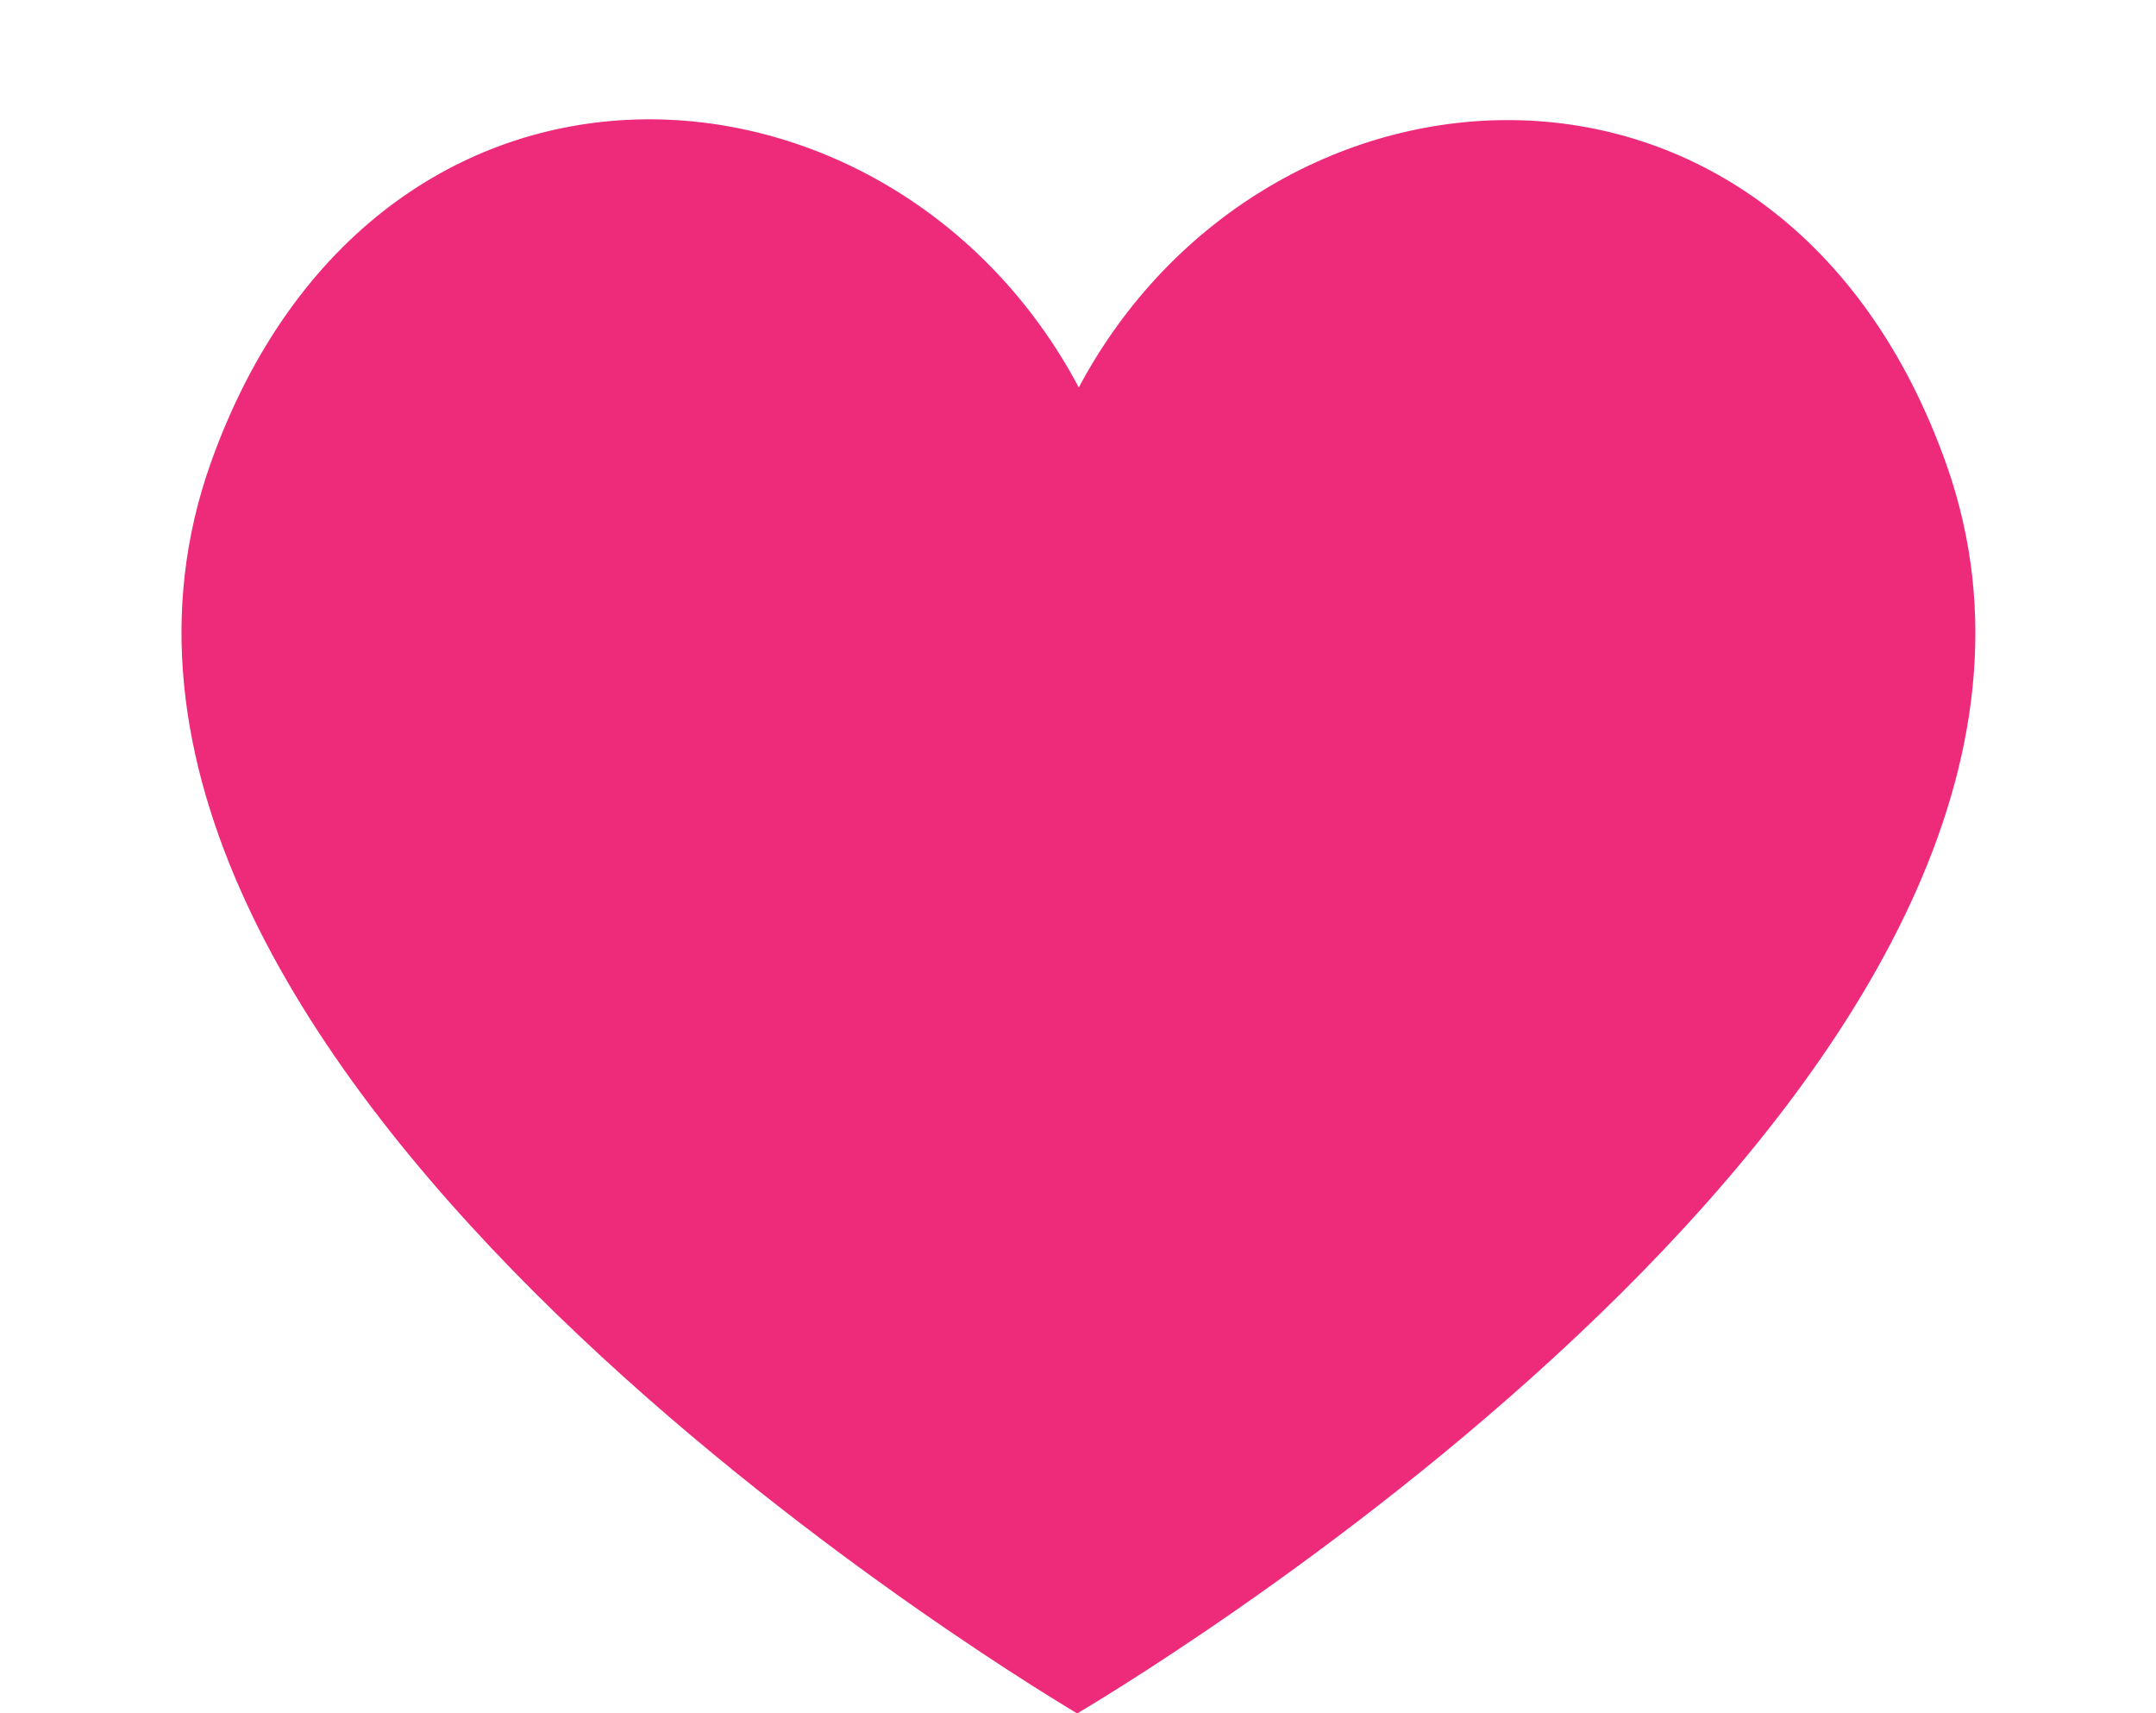
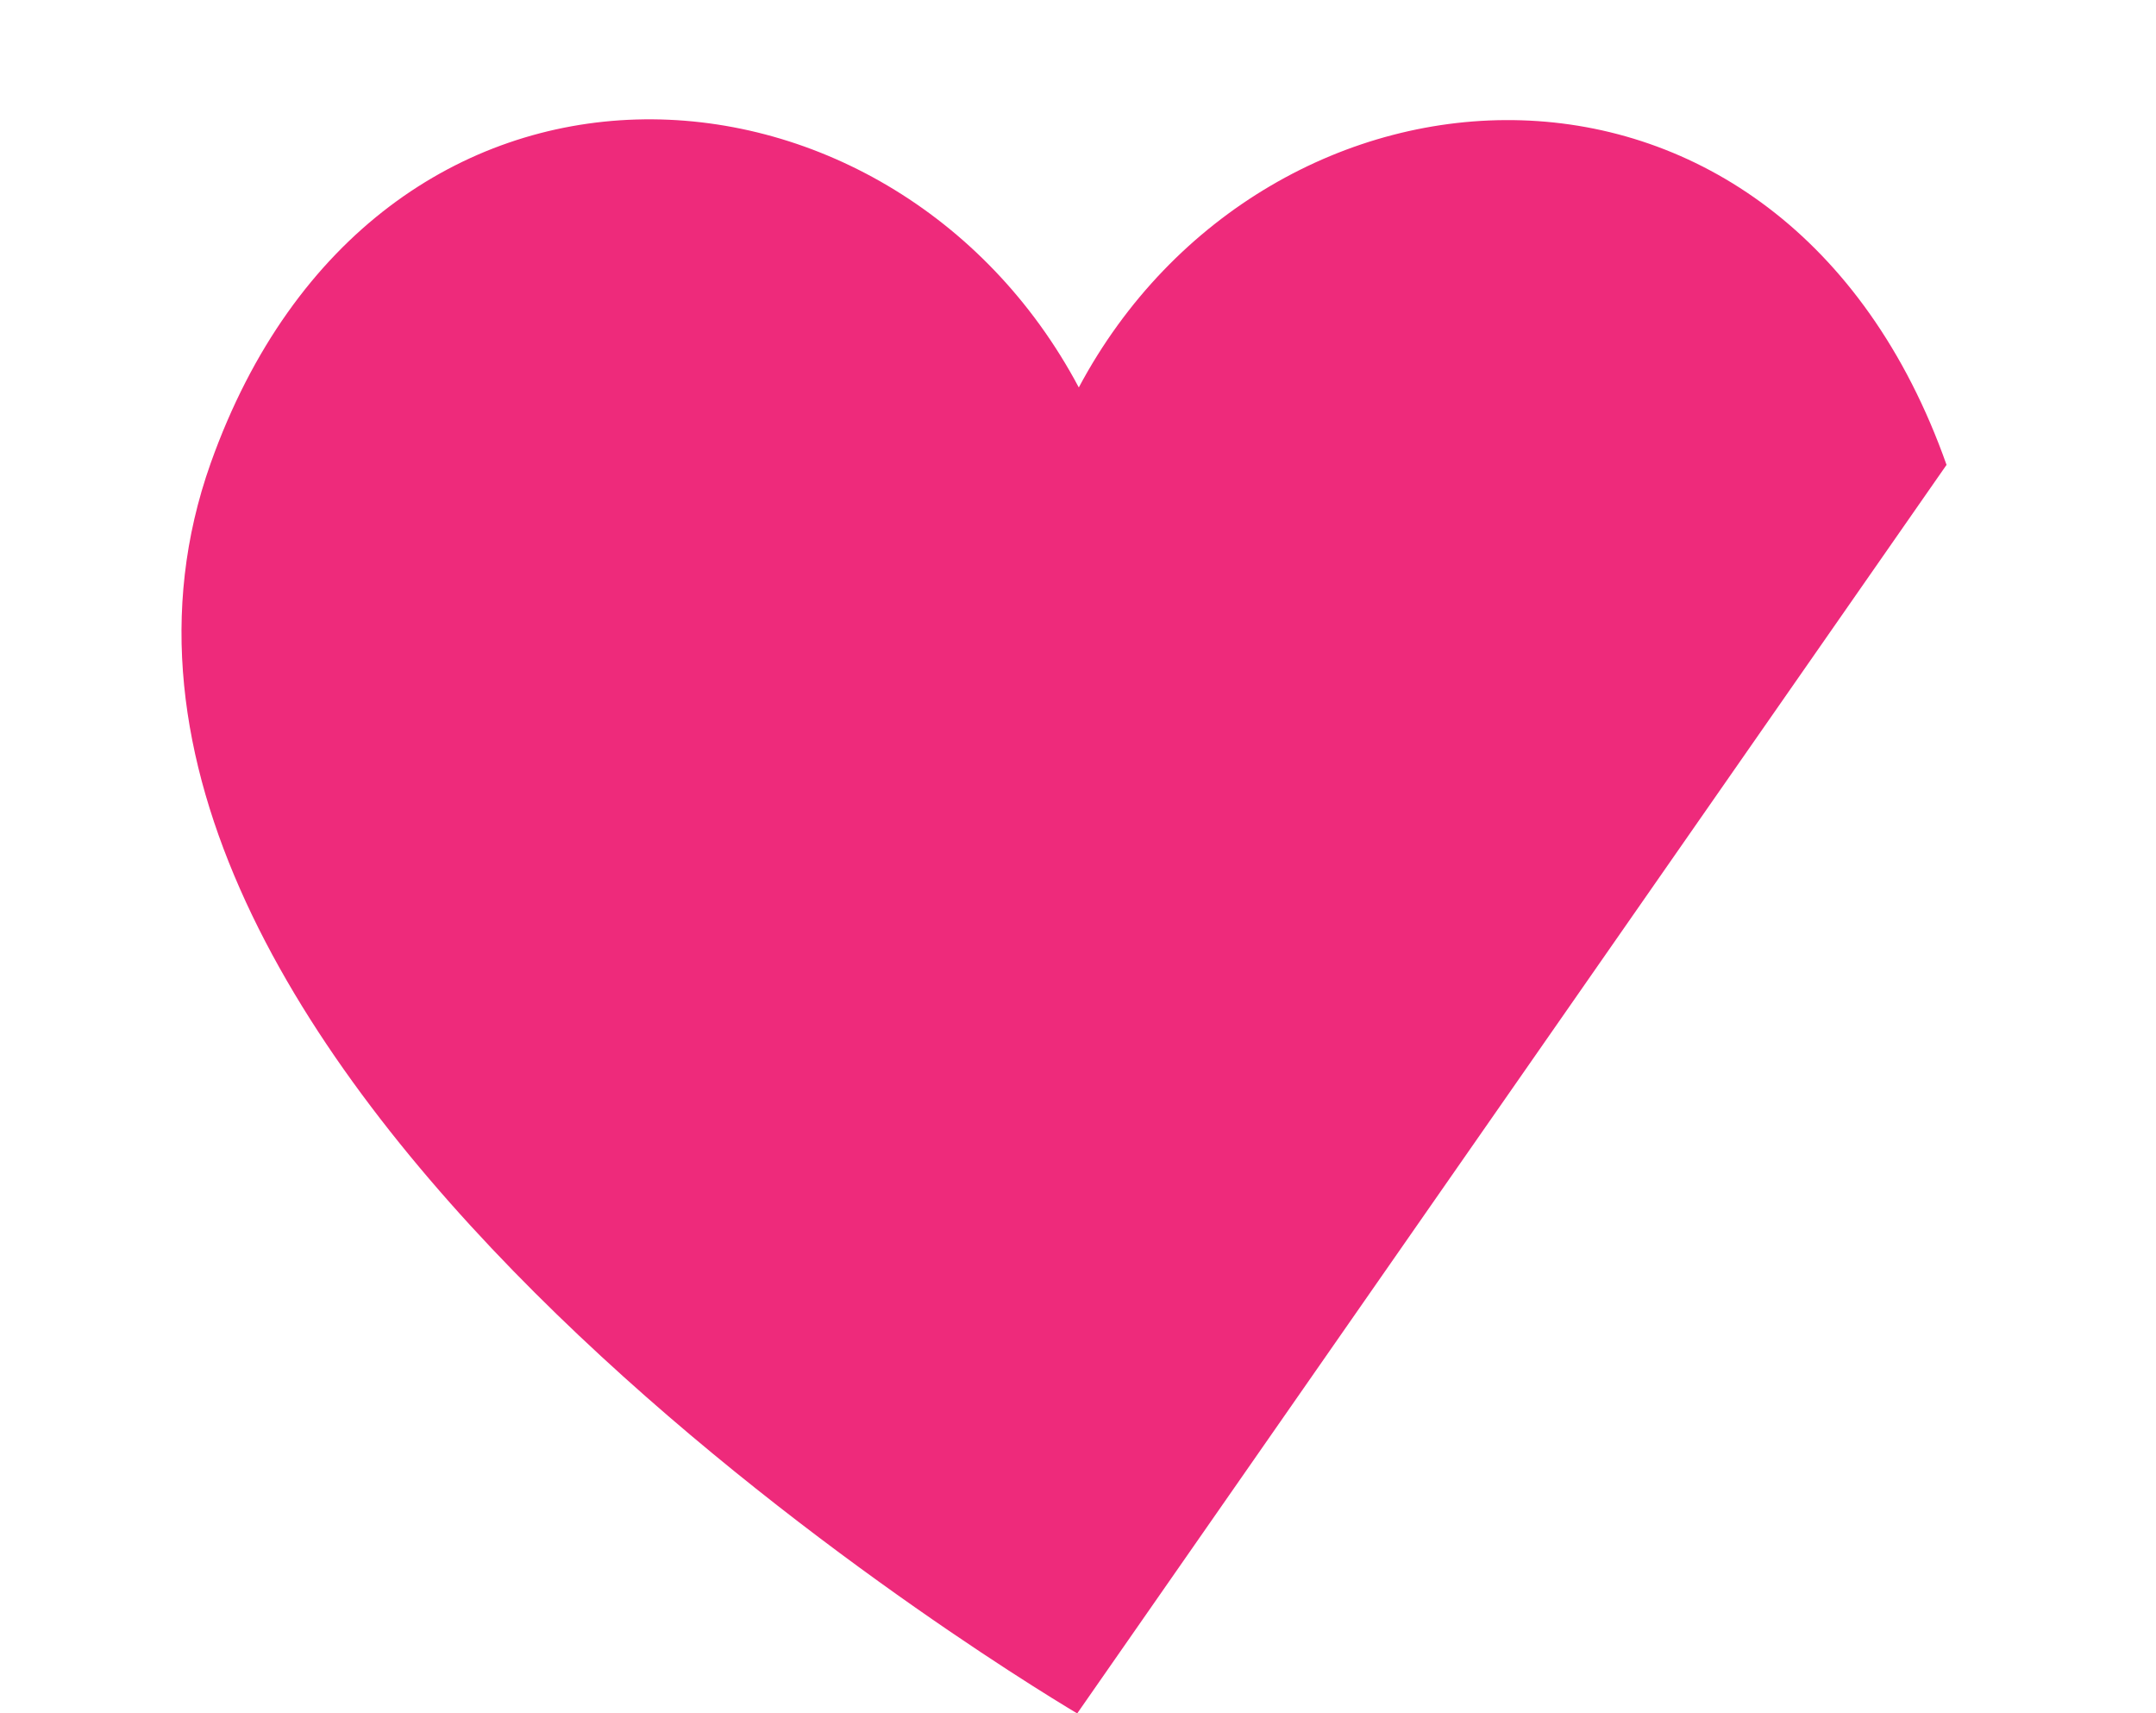
<svg xmlns="http://www.w3.org/2000/svg" height="429.4" preserveAspectRatio="xMidYMid meet" version="1.0" viewBox="-45.5 -29.9 540.4 429.4" width="540.4" zoomAndPan="magnify">
  <g id="change1_1">
-     <path d="M442.4,86.6C401.3-29.6,271.9-21,224.9,67.2C178-21.1,48.6-29.9,7.3,86.2 c-52.8,148.6,197.1,301.3,217.2,313.3C244.7,387.5,494.9,235.3,442.4,86.6z" fill="#EE2A7B" />
+     <path d="M442.4,86.6C401.3-29.6,271.9-21,224.9,67.2C178-21.1,48.6-29.9,7.3,86.2 c-52.8,148.6,197.1,301.3,217.2,313.3z" fill="#EE2A7B" />
  </g>
</svg>